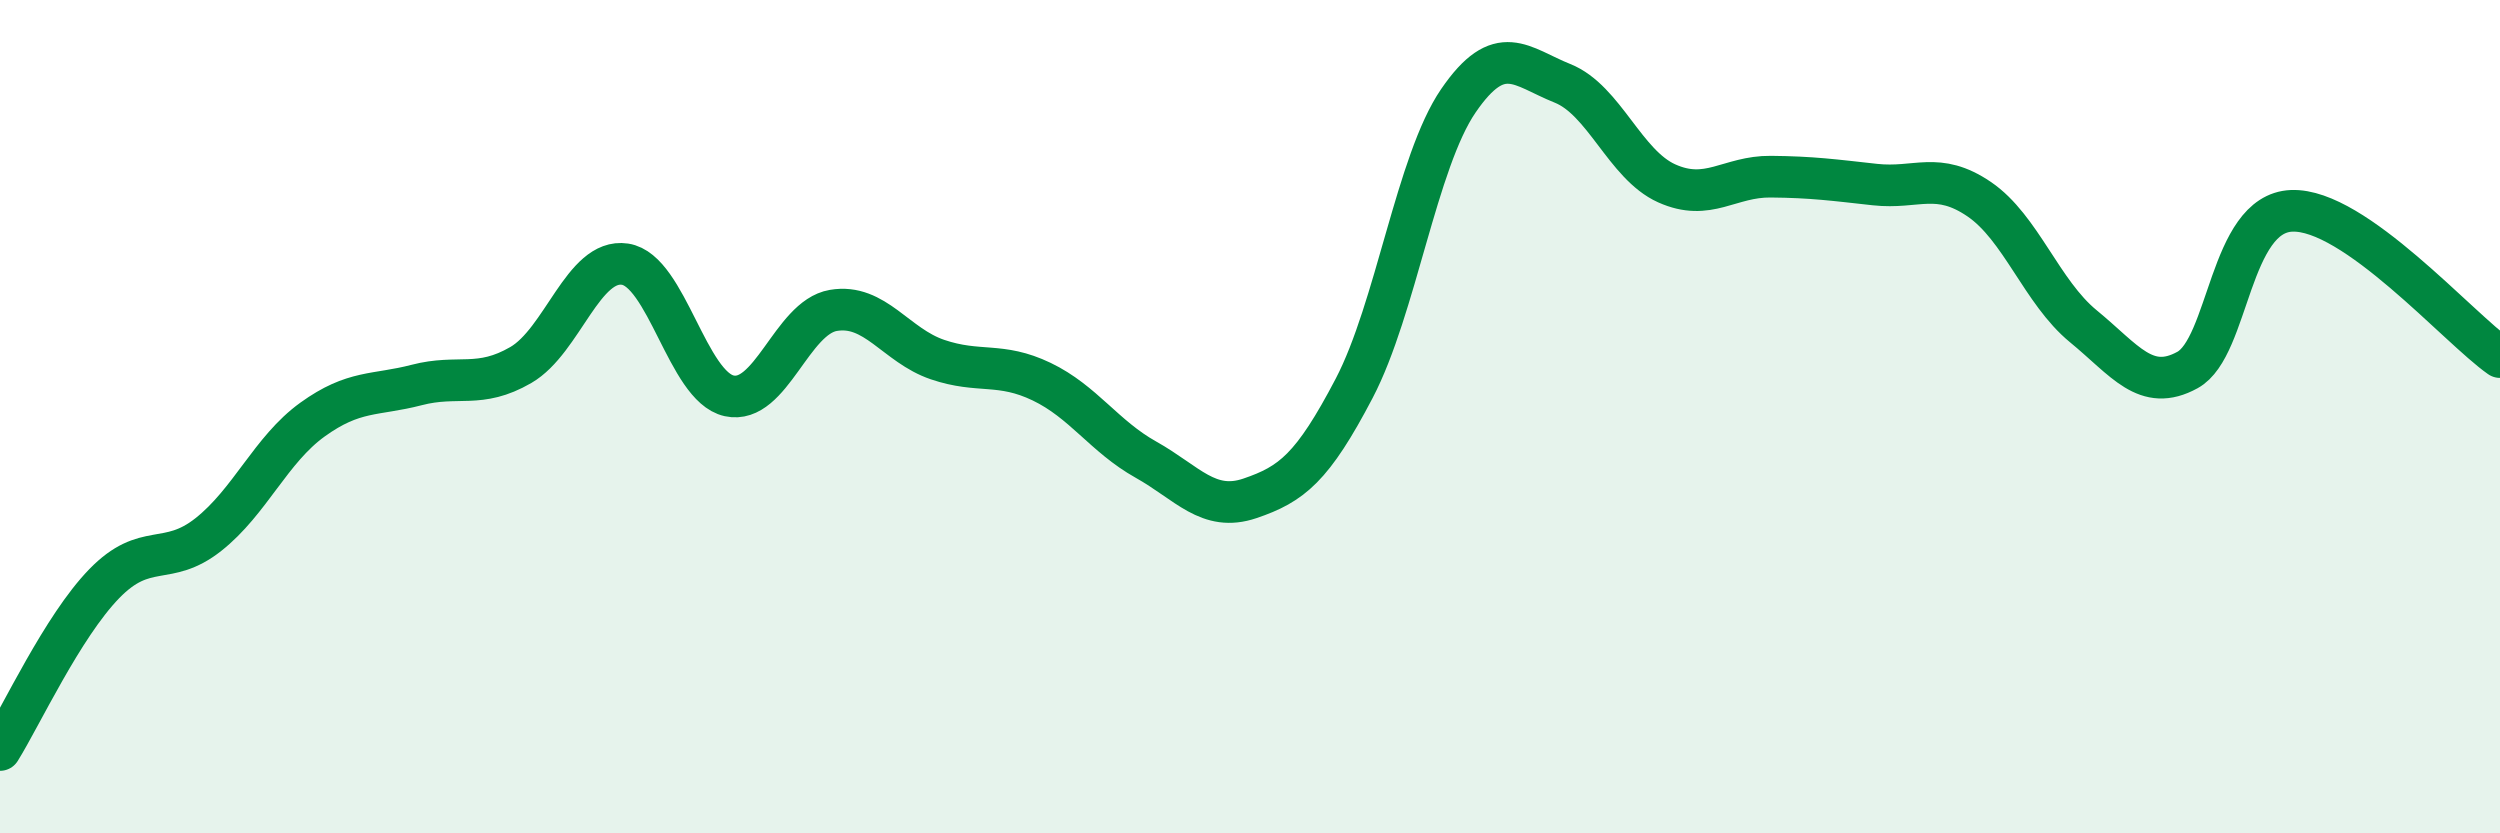
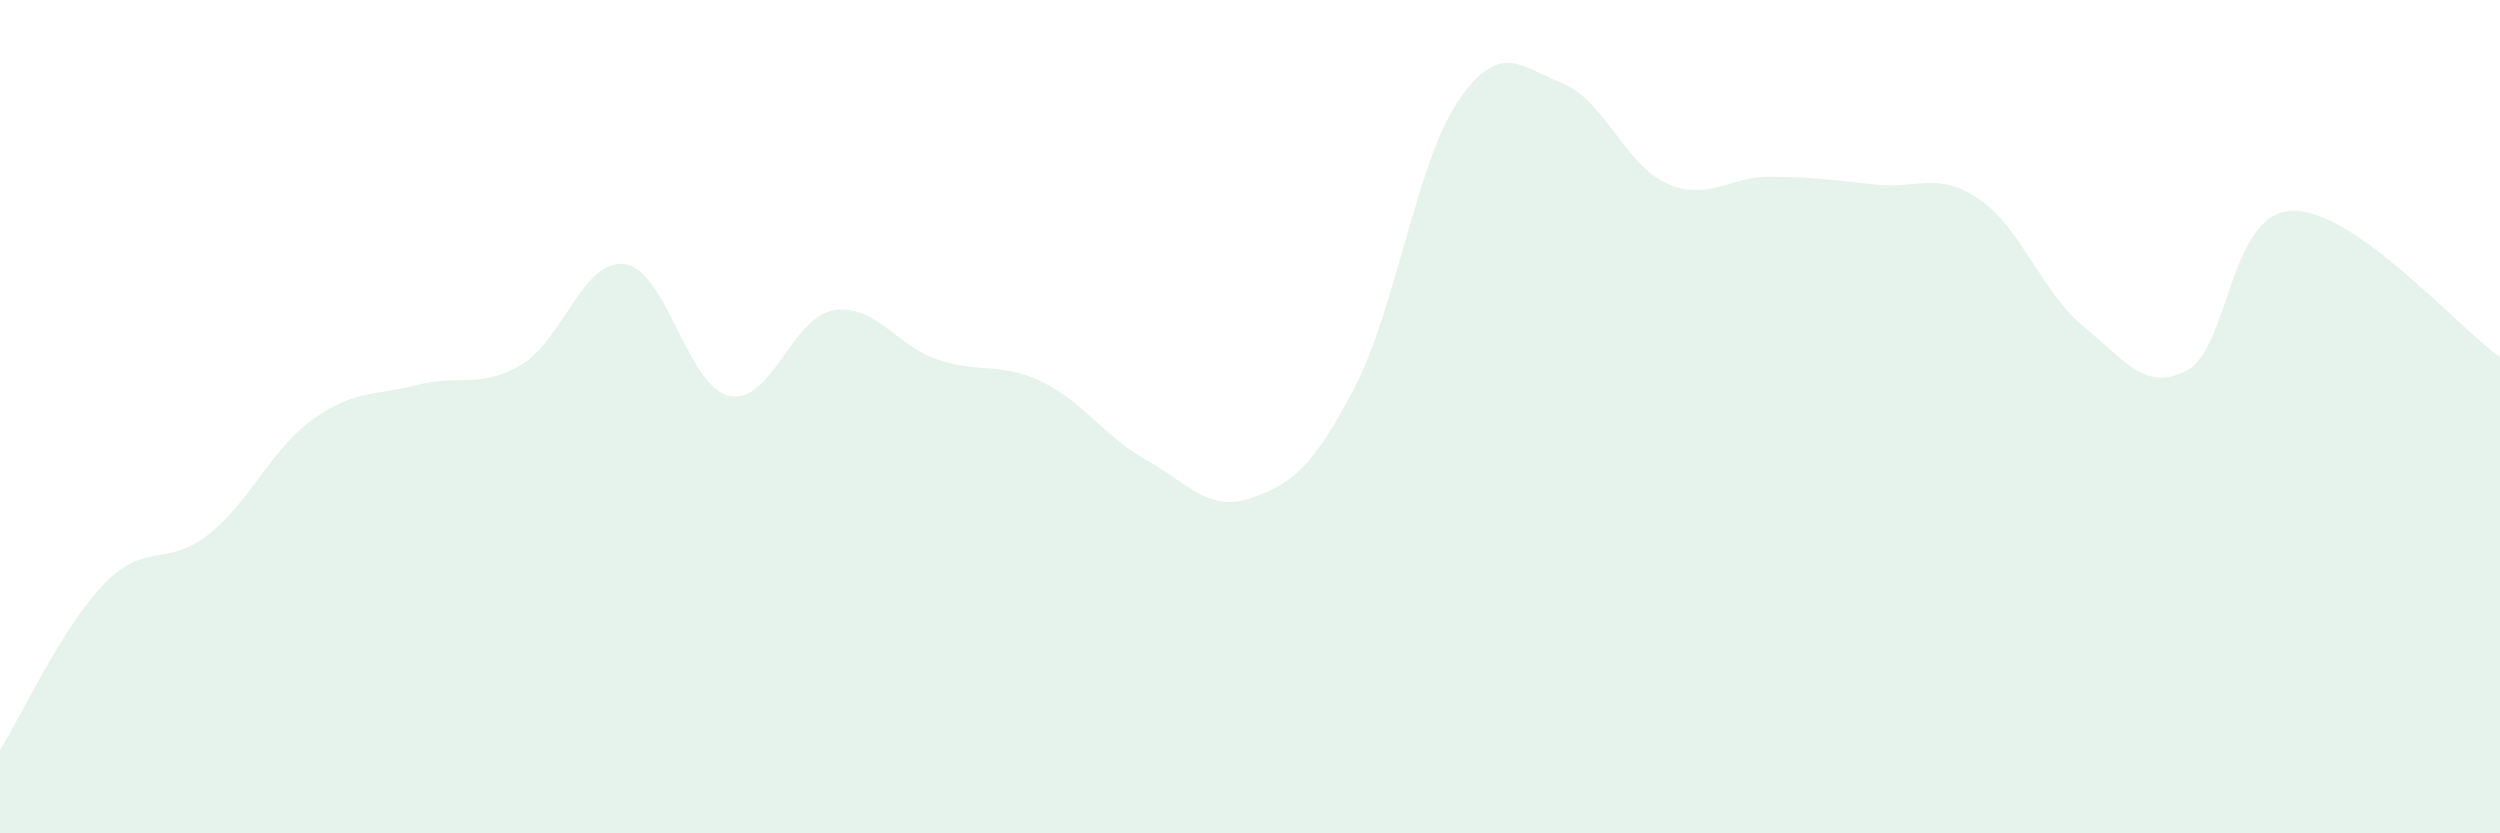
<svg xmlns="http://www.w3.org/2000/svg" width="60" height="20" viewBox="0 0 60 20">
  <path d="M 0,18 C 0.5,17.2 1.5,15.04 2.5,14.01 C 3.5,12.98 4,13.62 5,12.83 C 6,12.04 6.5,10.79 7.5,10.07 C 8.5,9.35 9,9.5 10,9.24 C 11,8.98 11.5,9.34 12.5,8.76 C 13.5,8.18 14,6.19 15,6.34 C 16,6.49 16.5,9.28 17.5,9.5 C 18.5,9.72 19,7.62 20,7.45 C 21,7.28 21.5,8.29 22.5,8.63 C 23.5,8.97 24,8.68 25,9.16 C 26,9.64 26.5,10.47 27.5,11.03 C 28.5,11.59 29,12.3 30,11.96 C 31,11.62 31.5,11.23 32.5,9.32 C 33.5,7.41 34,3.88 35,2.42 C 36,0.96 36.5,1.6 37.5,2 C 38.5,2.4 39,3.95 40,4.4 C 41,4.85 41.5,4.23 42.5,4.24 C 43.5,4.25 44,4.32 45,4.43 C 46,4.54 46.5,4.1 47.5,4.78 C 48.5,5.46 49,7.01 50,7.83 C 51,8.65 51.5,9.43 52.5,8.88 C 53.5,8.33 53.5,5.12 55,5.06 C 56.5,5 59,7.87 60,8.57L60 20L0 20Z" fill="#008740" opacity="0.1" stroke-linecap="round" stroke-linejoin="round" />
-   <path d="M 0,18 C 0.5,17.2 1.5,15.04 2.5,14.01 C 3.5,12.98 4,13.62 5,12.83 C 6,12.04 6.5,10.79 7.5,10.07 C 8.5,9.35 9,9.5 10,9.24 C 11,8.98 11.5,9.34 12.5,8.76 C 13.5,8.18 14,6.19 15,6.34 C 16,6.49 16.5,9.28 17.5,9.5 C 18.5,9.72 19,7.62 20,7.45 C 21,7.28 21.5,8.29 22.5,8.63 C 23.5,8.97 24,8.68 25,9.16 C 26,9.64 26.5,10.47 27.5,11.03 C 28.5,11.59 29,12.3 30,11.96 C 31,11.62 31.5,11.23 32.5,9.32 C 33.5,7.41 34,3.88 35,2.42 C 36,0.96 36.5,1.6 37.5,2 C 38.5,2.4 39,3.95 40,4.4 C 41,4.85 41.5,4.23 42.5,4.24 C 43.5,4.25 44,4.32 45,4.43 C 46,4.54 46.5,4.1 47.5,4.78 C 48.5,5.46 49,7.01 50,7.83 C 51,8.65 51.5,9.43 52.5,8.88 C 53.5,8.33 53.5,5.12 55,5.06 C 56.5,5 59,7.87 60,8.57" stroke="#008740" stroke-width="1" fill="none" stroke-linecap="round" stroke-linejoin="round" />
</svg>